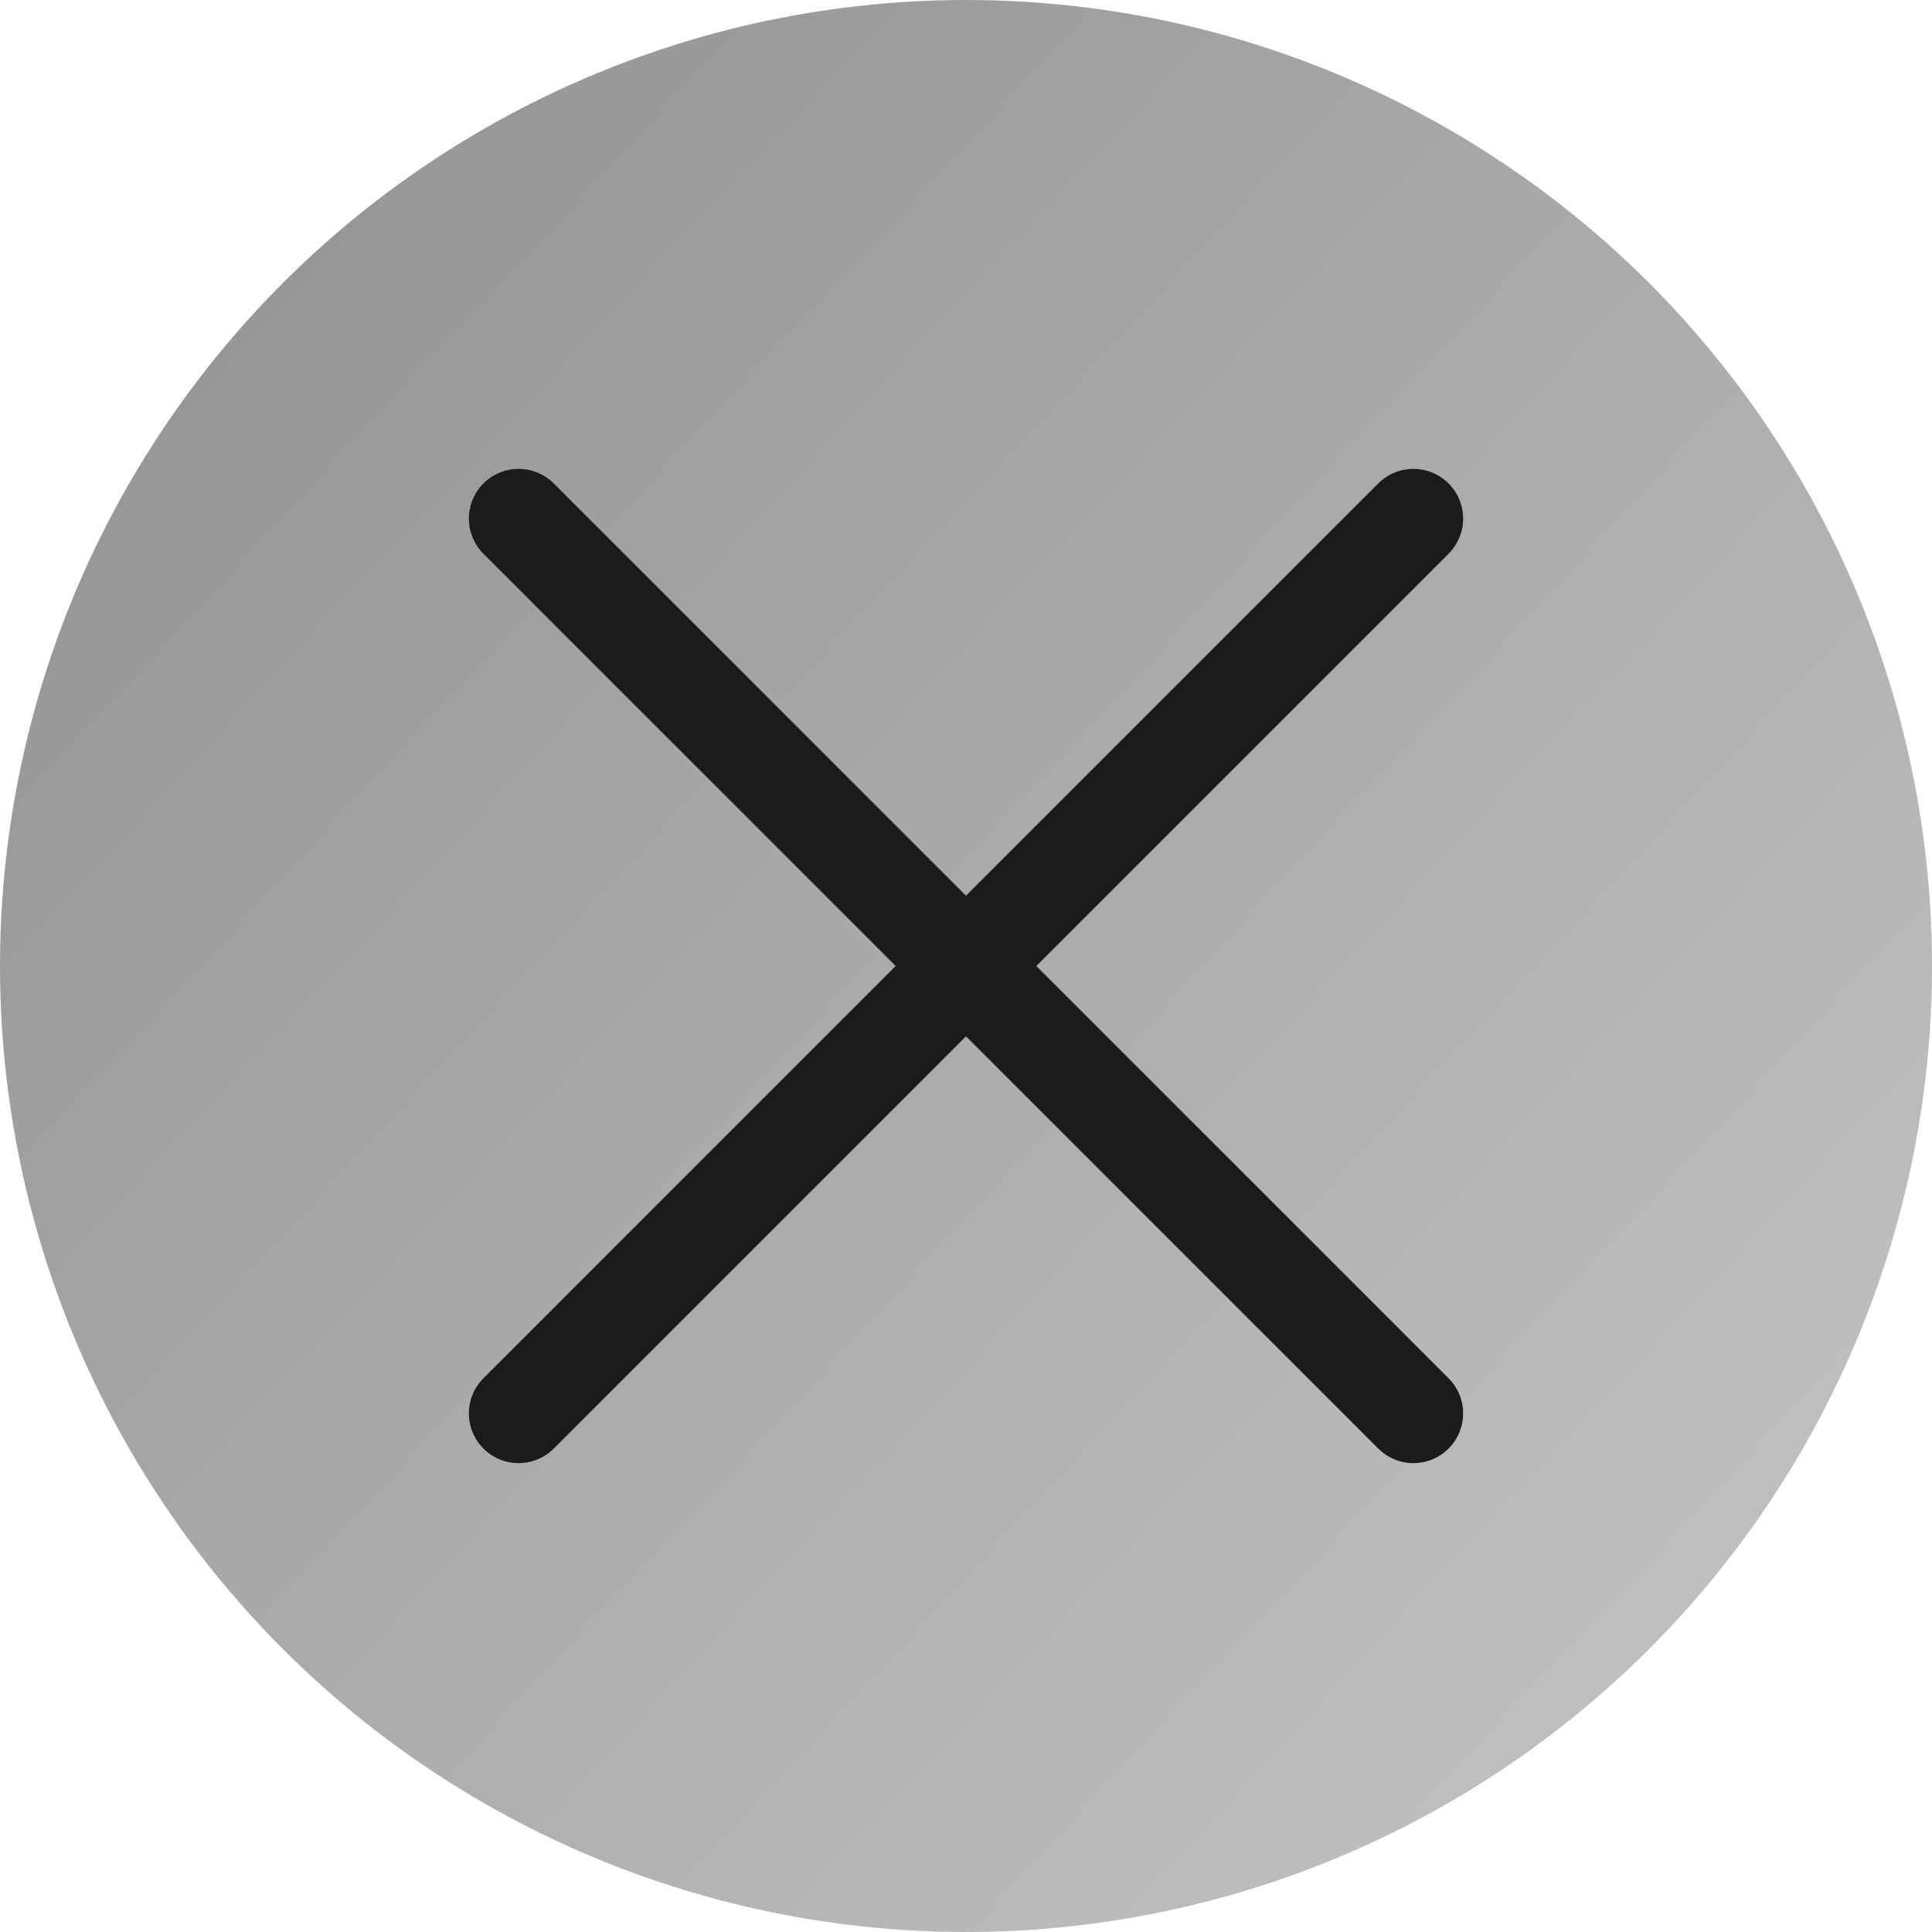
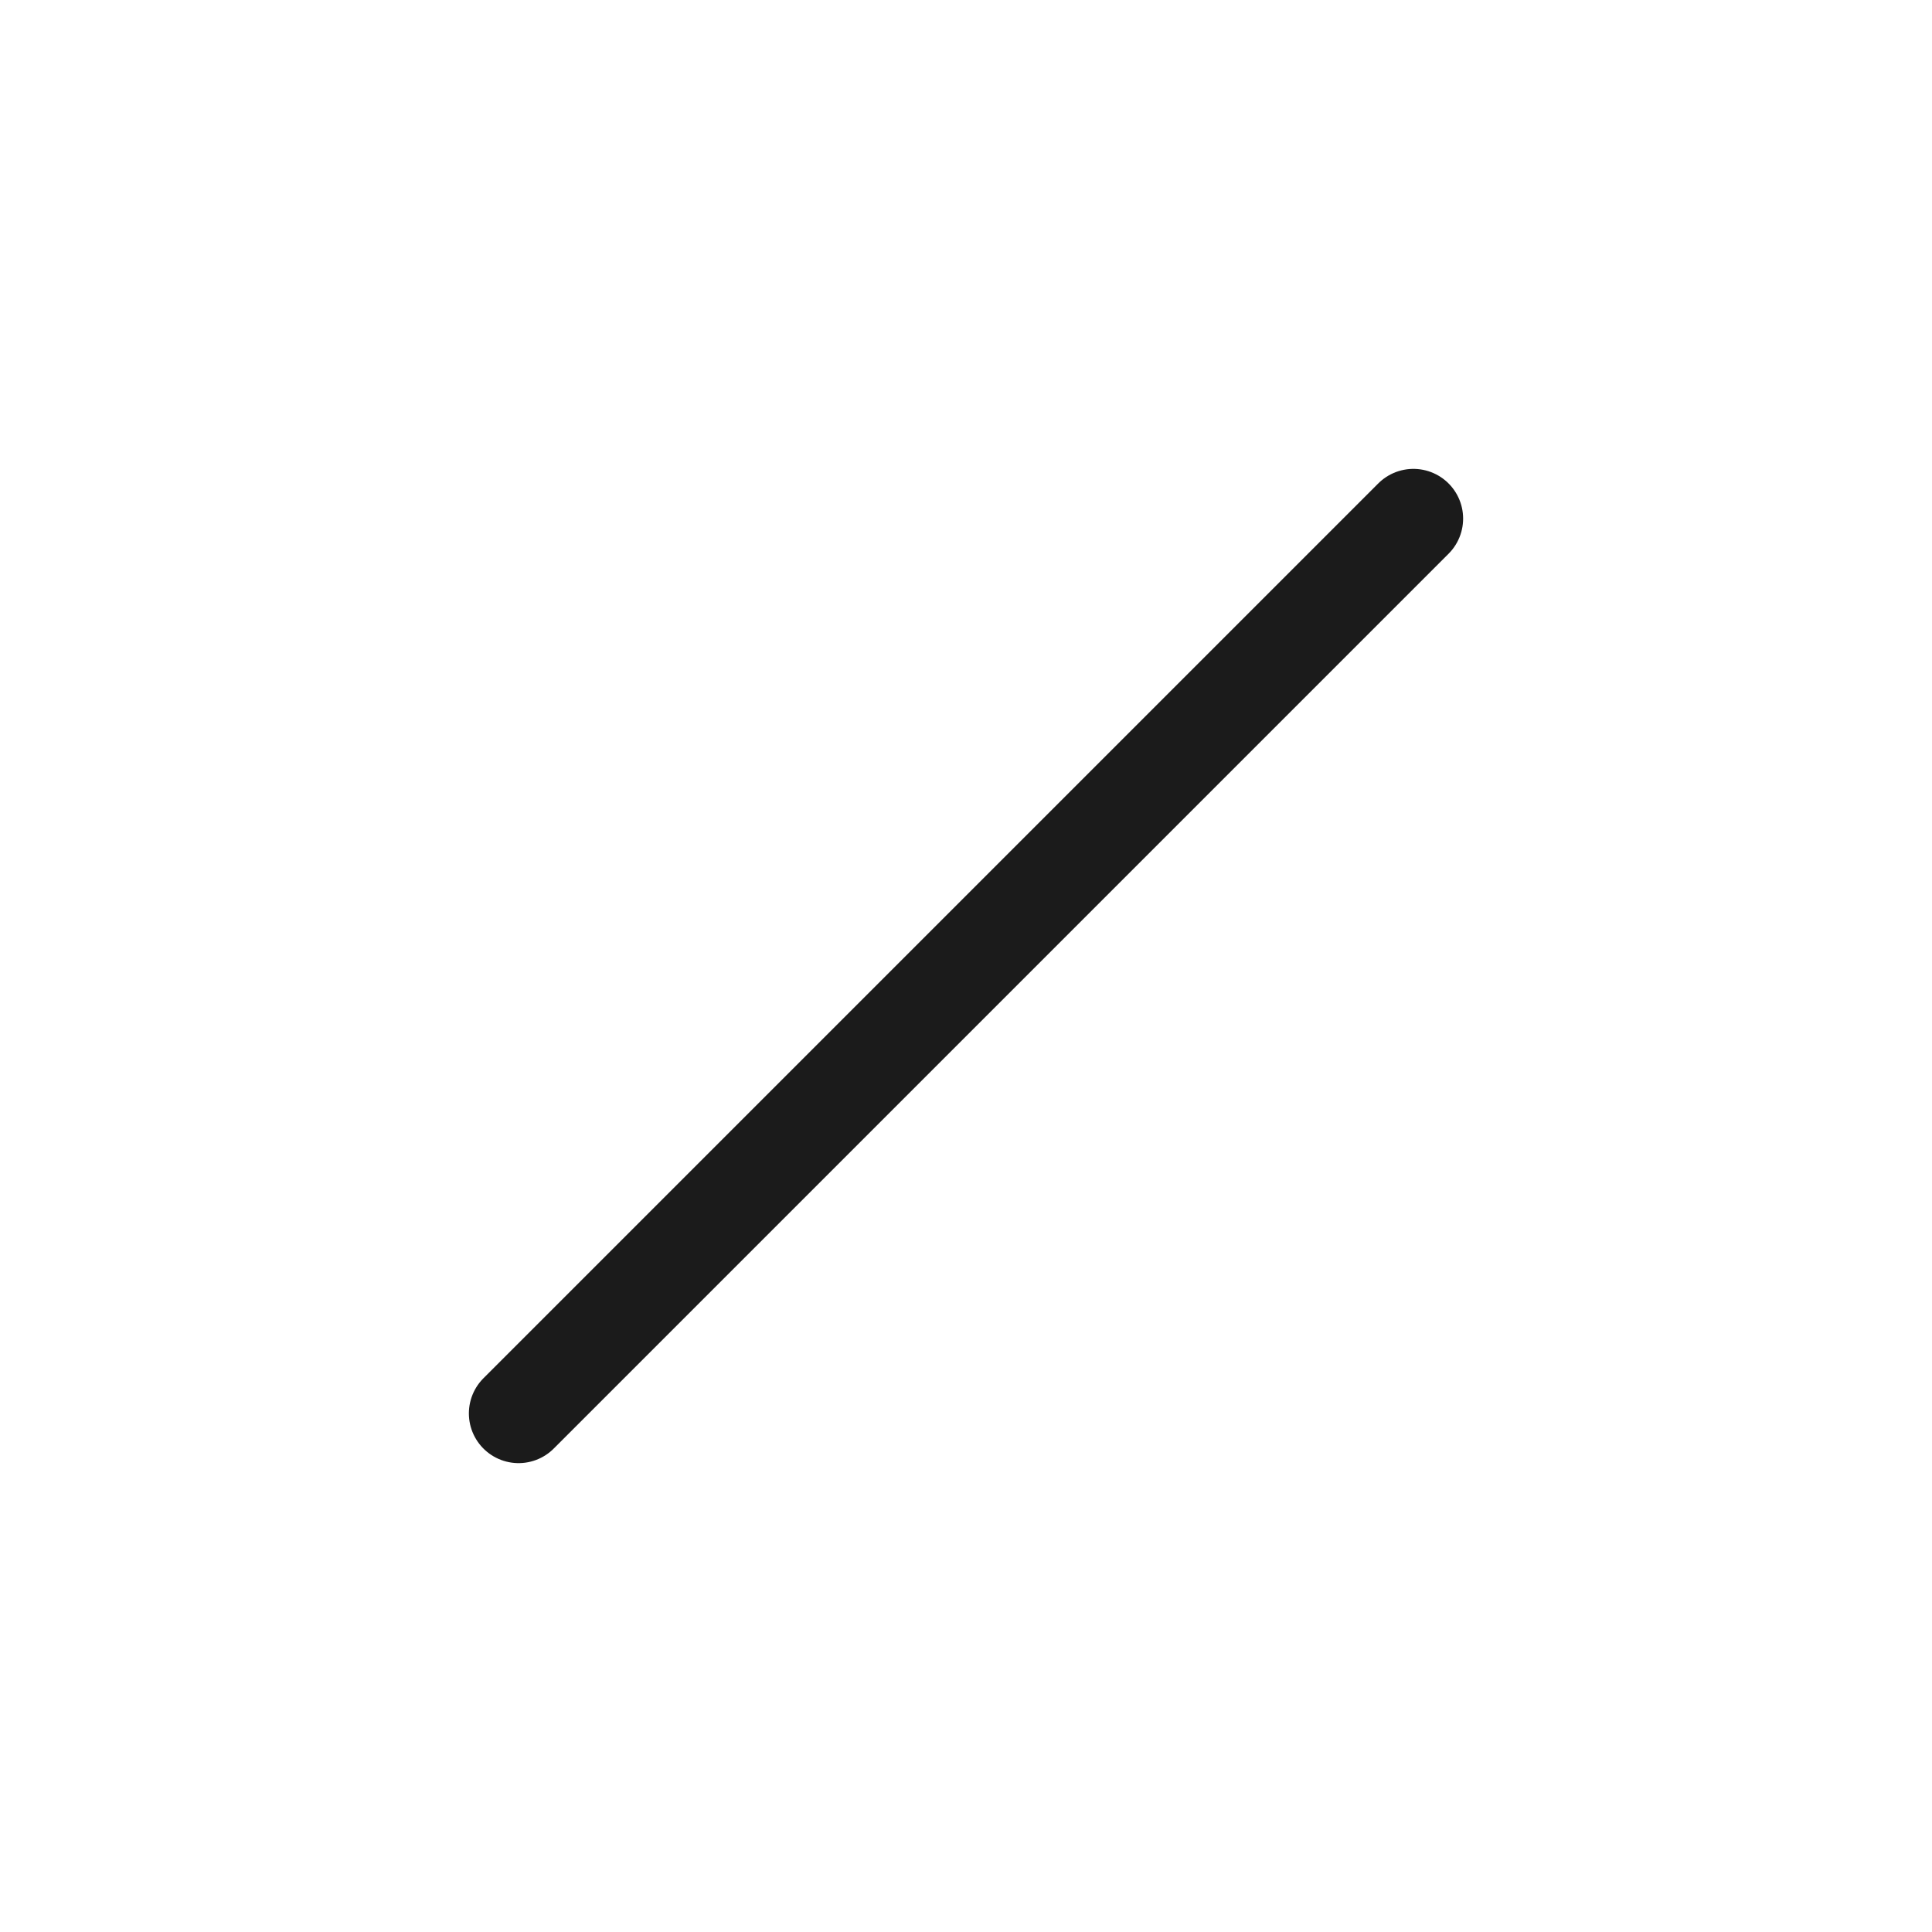
<svg xmlns="http://www.w3.org/2000/svg" width="190" height="190" viewBox="0 0 190 190" fill="none">
-   <circle cx="95" cy="95" r="95" fill="url(#paint0_linear_62_19)" />
-   <path d="M51 51L139 139" stroke="#1B1B1B" stroke-width="9.778" stroke-linecap="round" stroke-linejoin="round" />
  <path d="M51 139L139 51" stroke="#1B1B1B" stroke-width="9.778" stroke-linecap="round" stroke-linejoin="round" />
  <defs>
    <linearGradient id="paint0_linear_62_19" x1="1.81951e-08" y1="14" x2="197" y2="197.5" gradientUnits="userSpaceOnUse">
      <stop stop-color="#919191" />
      <stop offset="1" stop-color="#C9C9C9" />
    </linearGradient>
  </defs>
</svg>